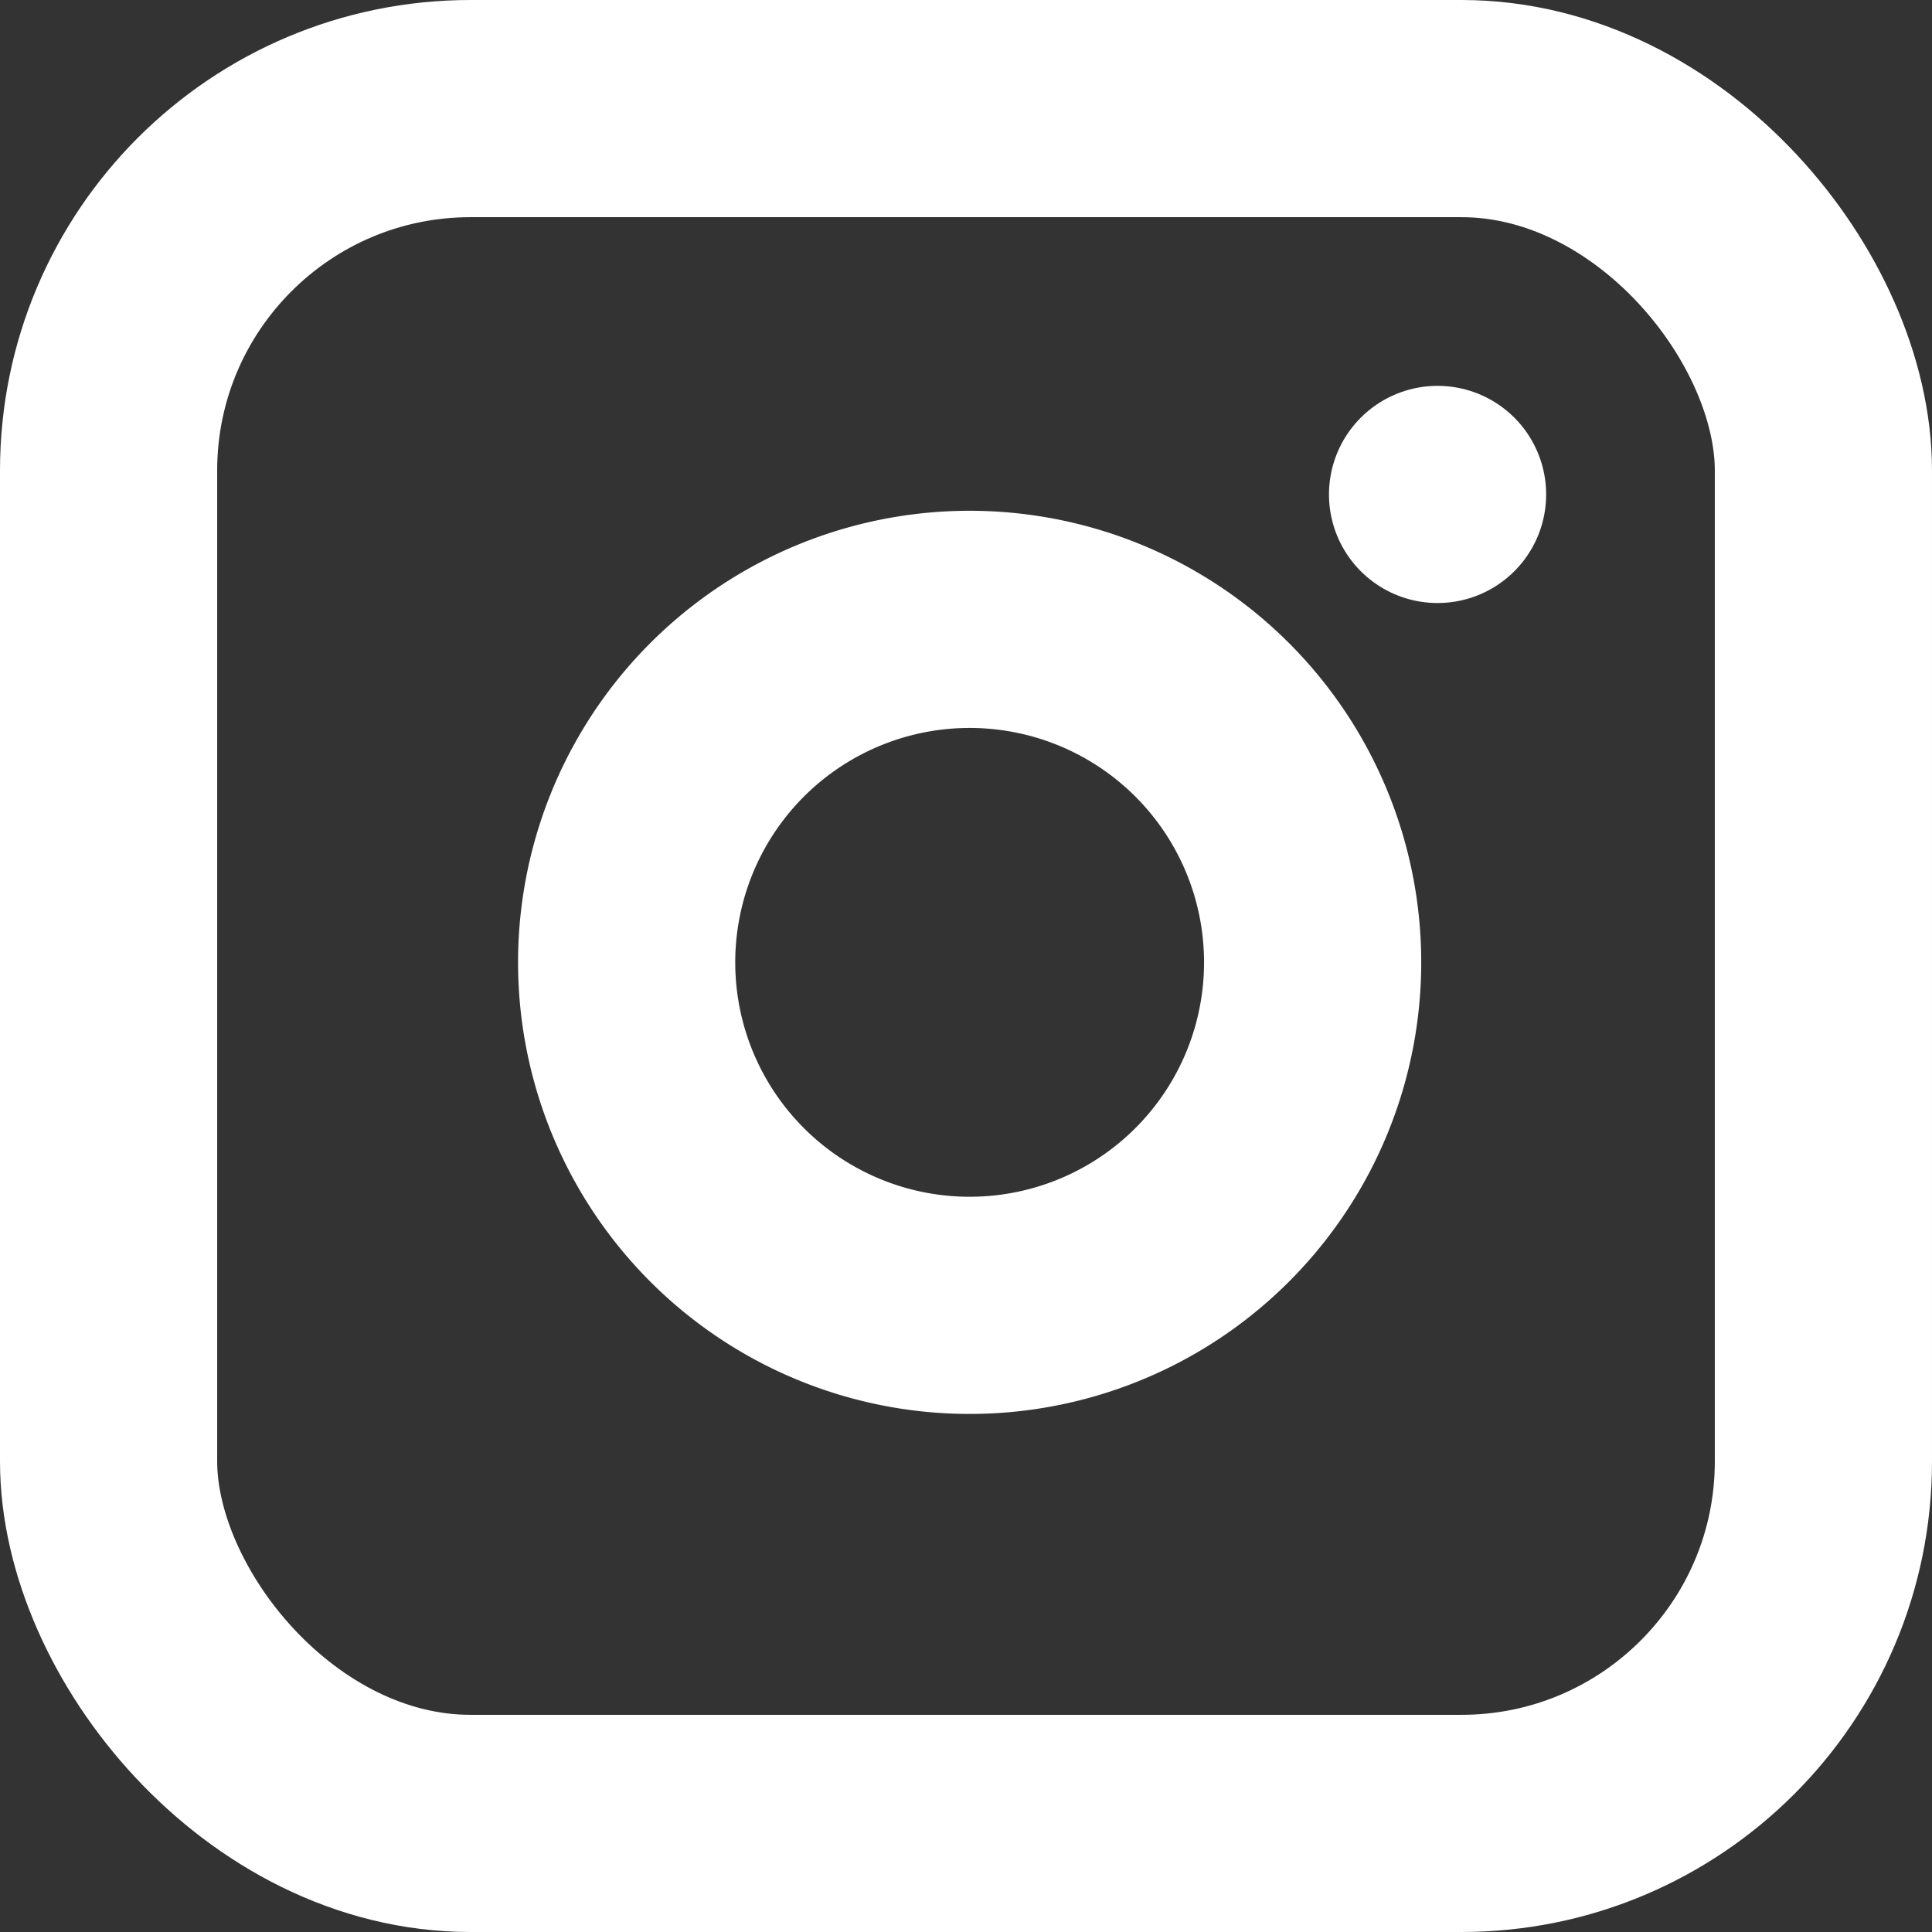
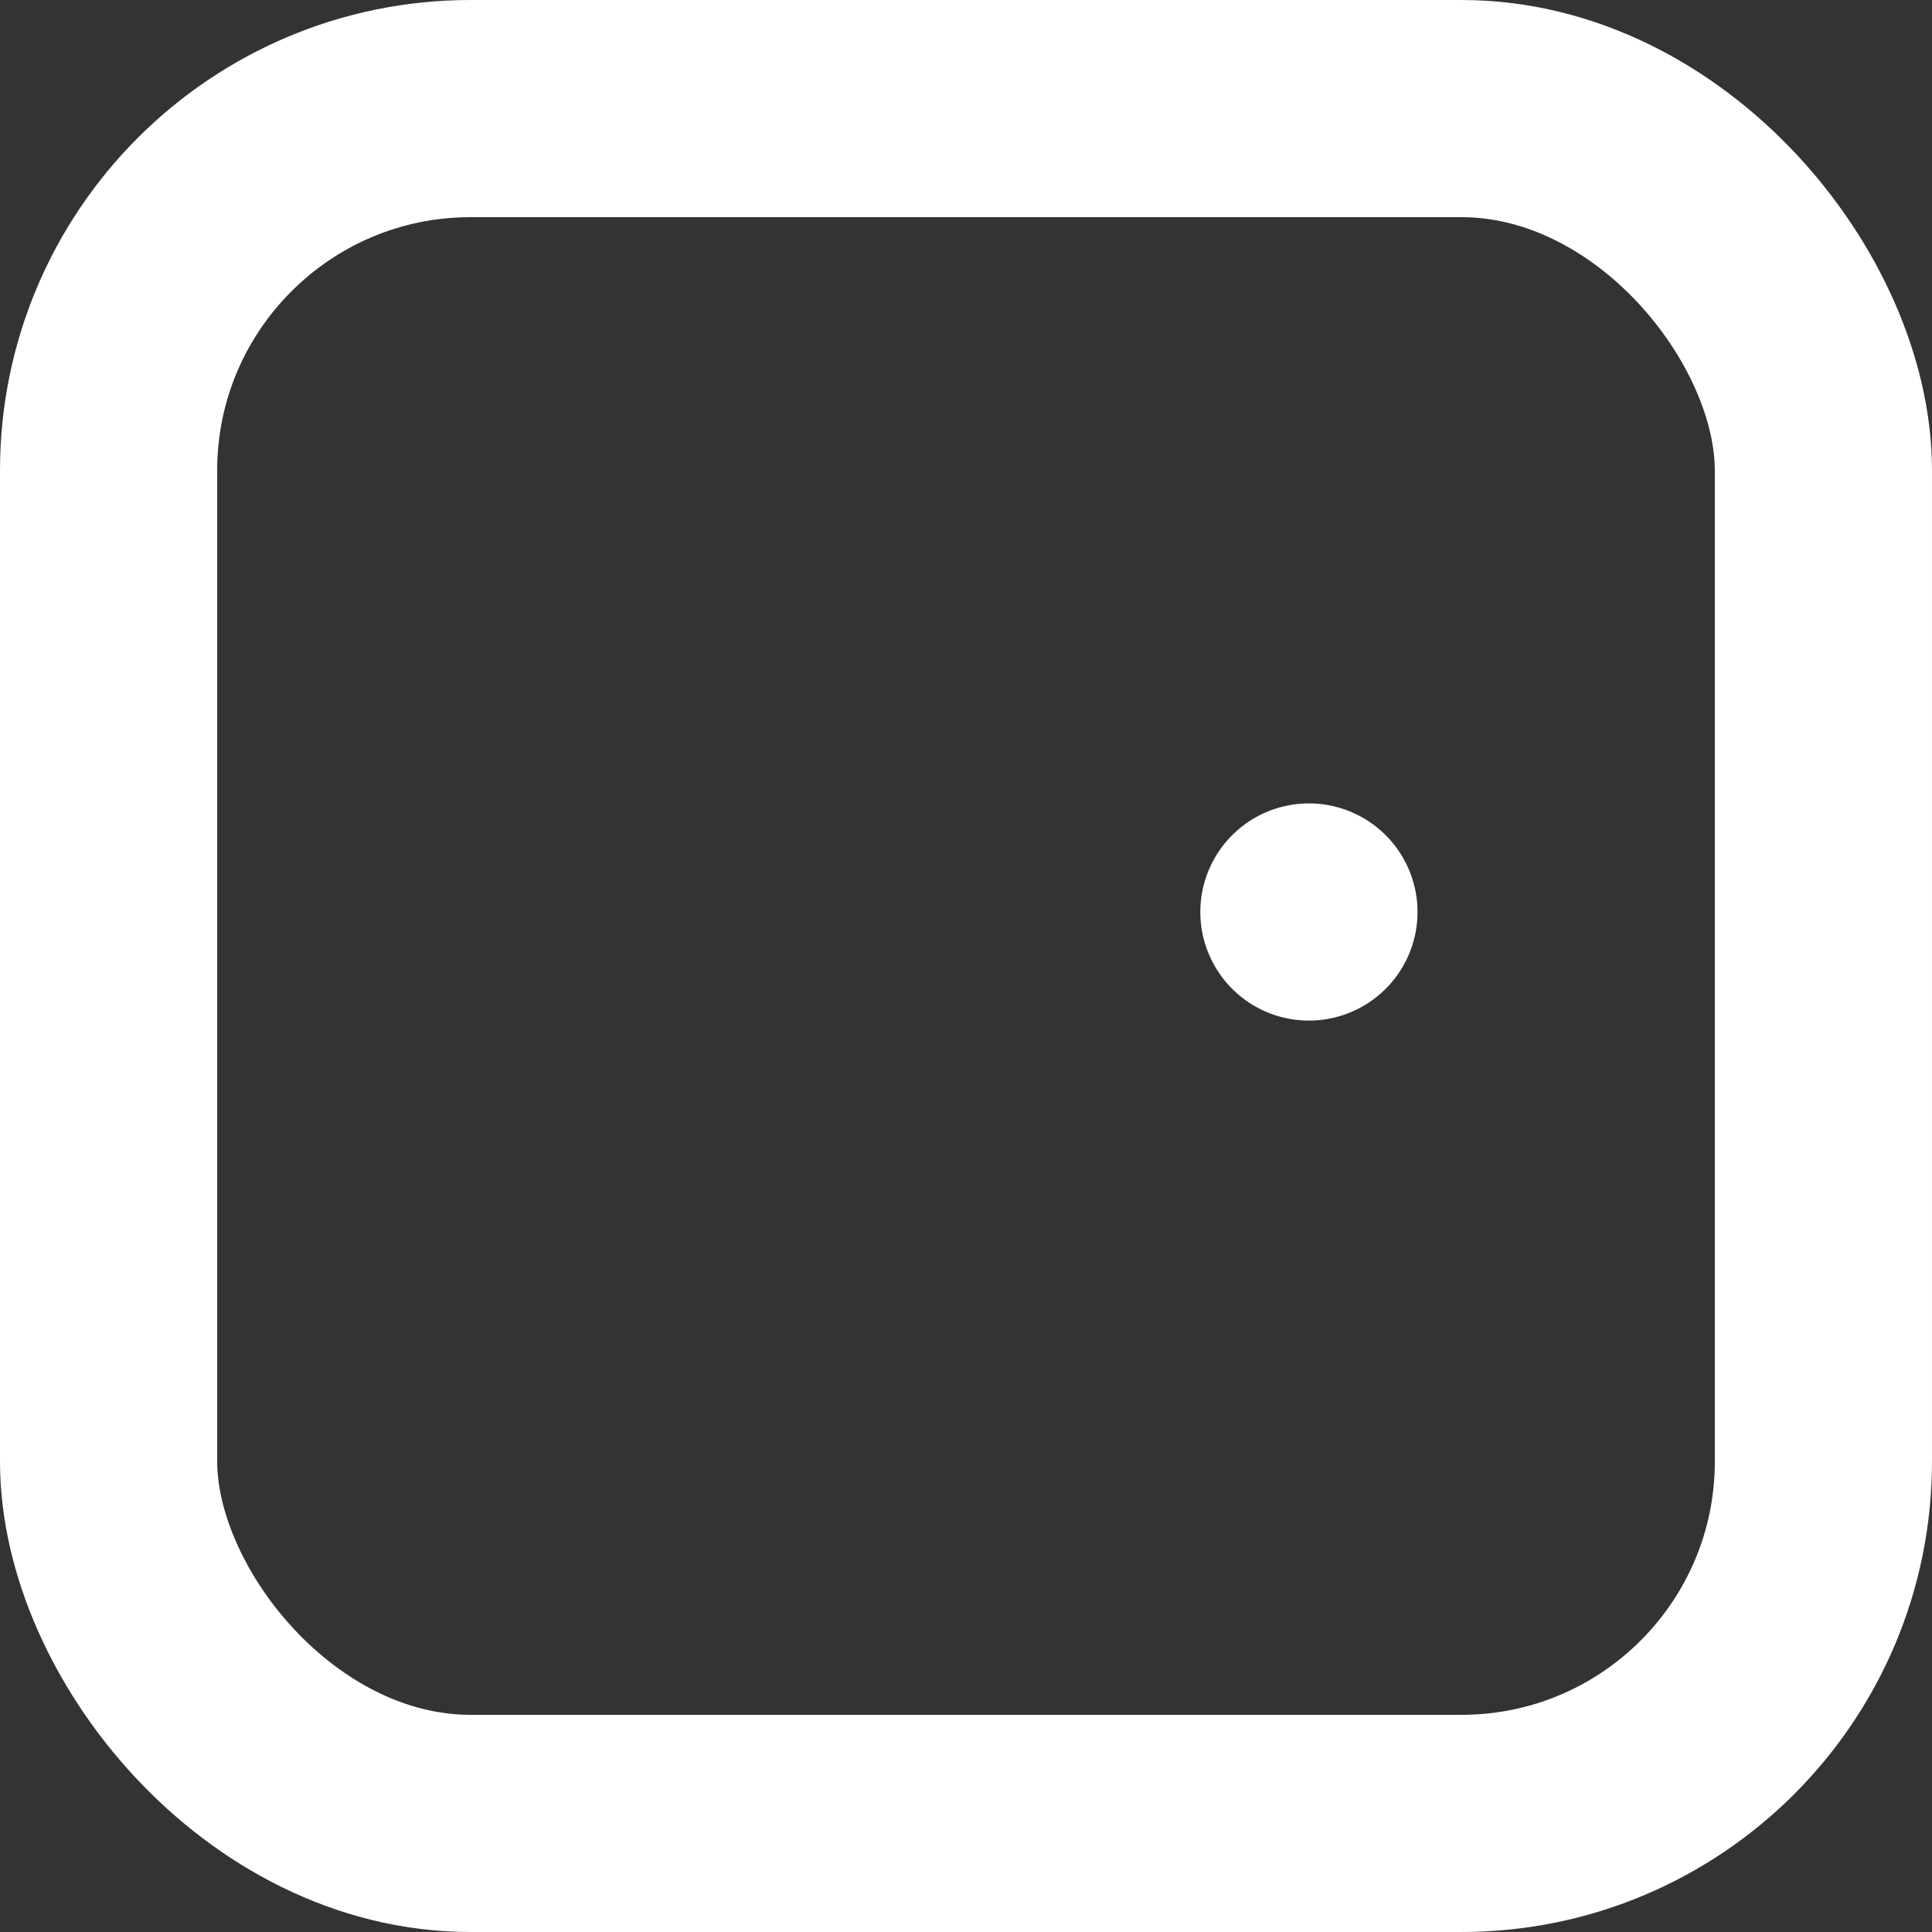
<svg xmlns="http://www.w3.org/2000/svg" viewBox="0 0 26.688 26.688">
  <rect x="0" y="0" width="26.688" height="26.688" fill="#333333" stroke="none" />
  <defs>
    <style>.a{fill:none;stroke:#fff;stroke-linecap:round;stroke-linejoin:round;stroke-width:3px;}</style>
  </defs>
  <g transform="translate(1.5 1.5)">
    <rect class="a" width="23.688" height="23.688" rx="5" transform="translate(0 0)" />
-     <path class="a" d="M17.467,12a4.738,4.738,0,1,1-3.991-3.991A4.738,4.738,0,0,1,17.467,12Z" transform="translate(-0.886 -0.902)" />
-     <line class="a" transform="translate(18.358 5.33)" />
+     <path class="a" d="M17.467,12A4.738,4.738,0,0,1,17.467,12Z" transform="translate(-0.886 -0.902)" />
  </g>
</svg>